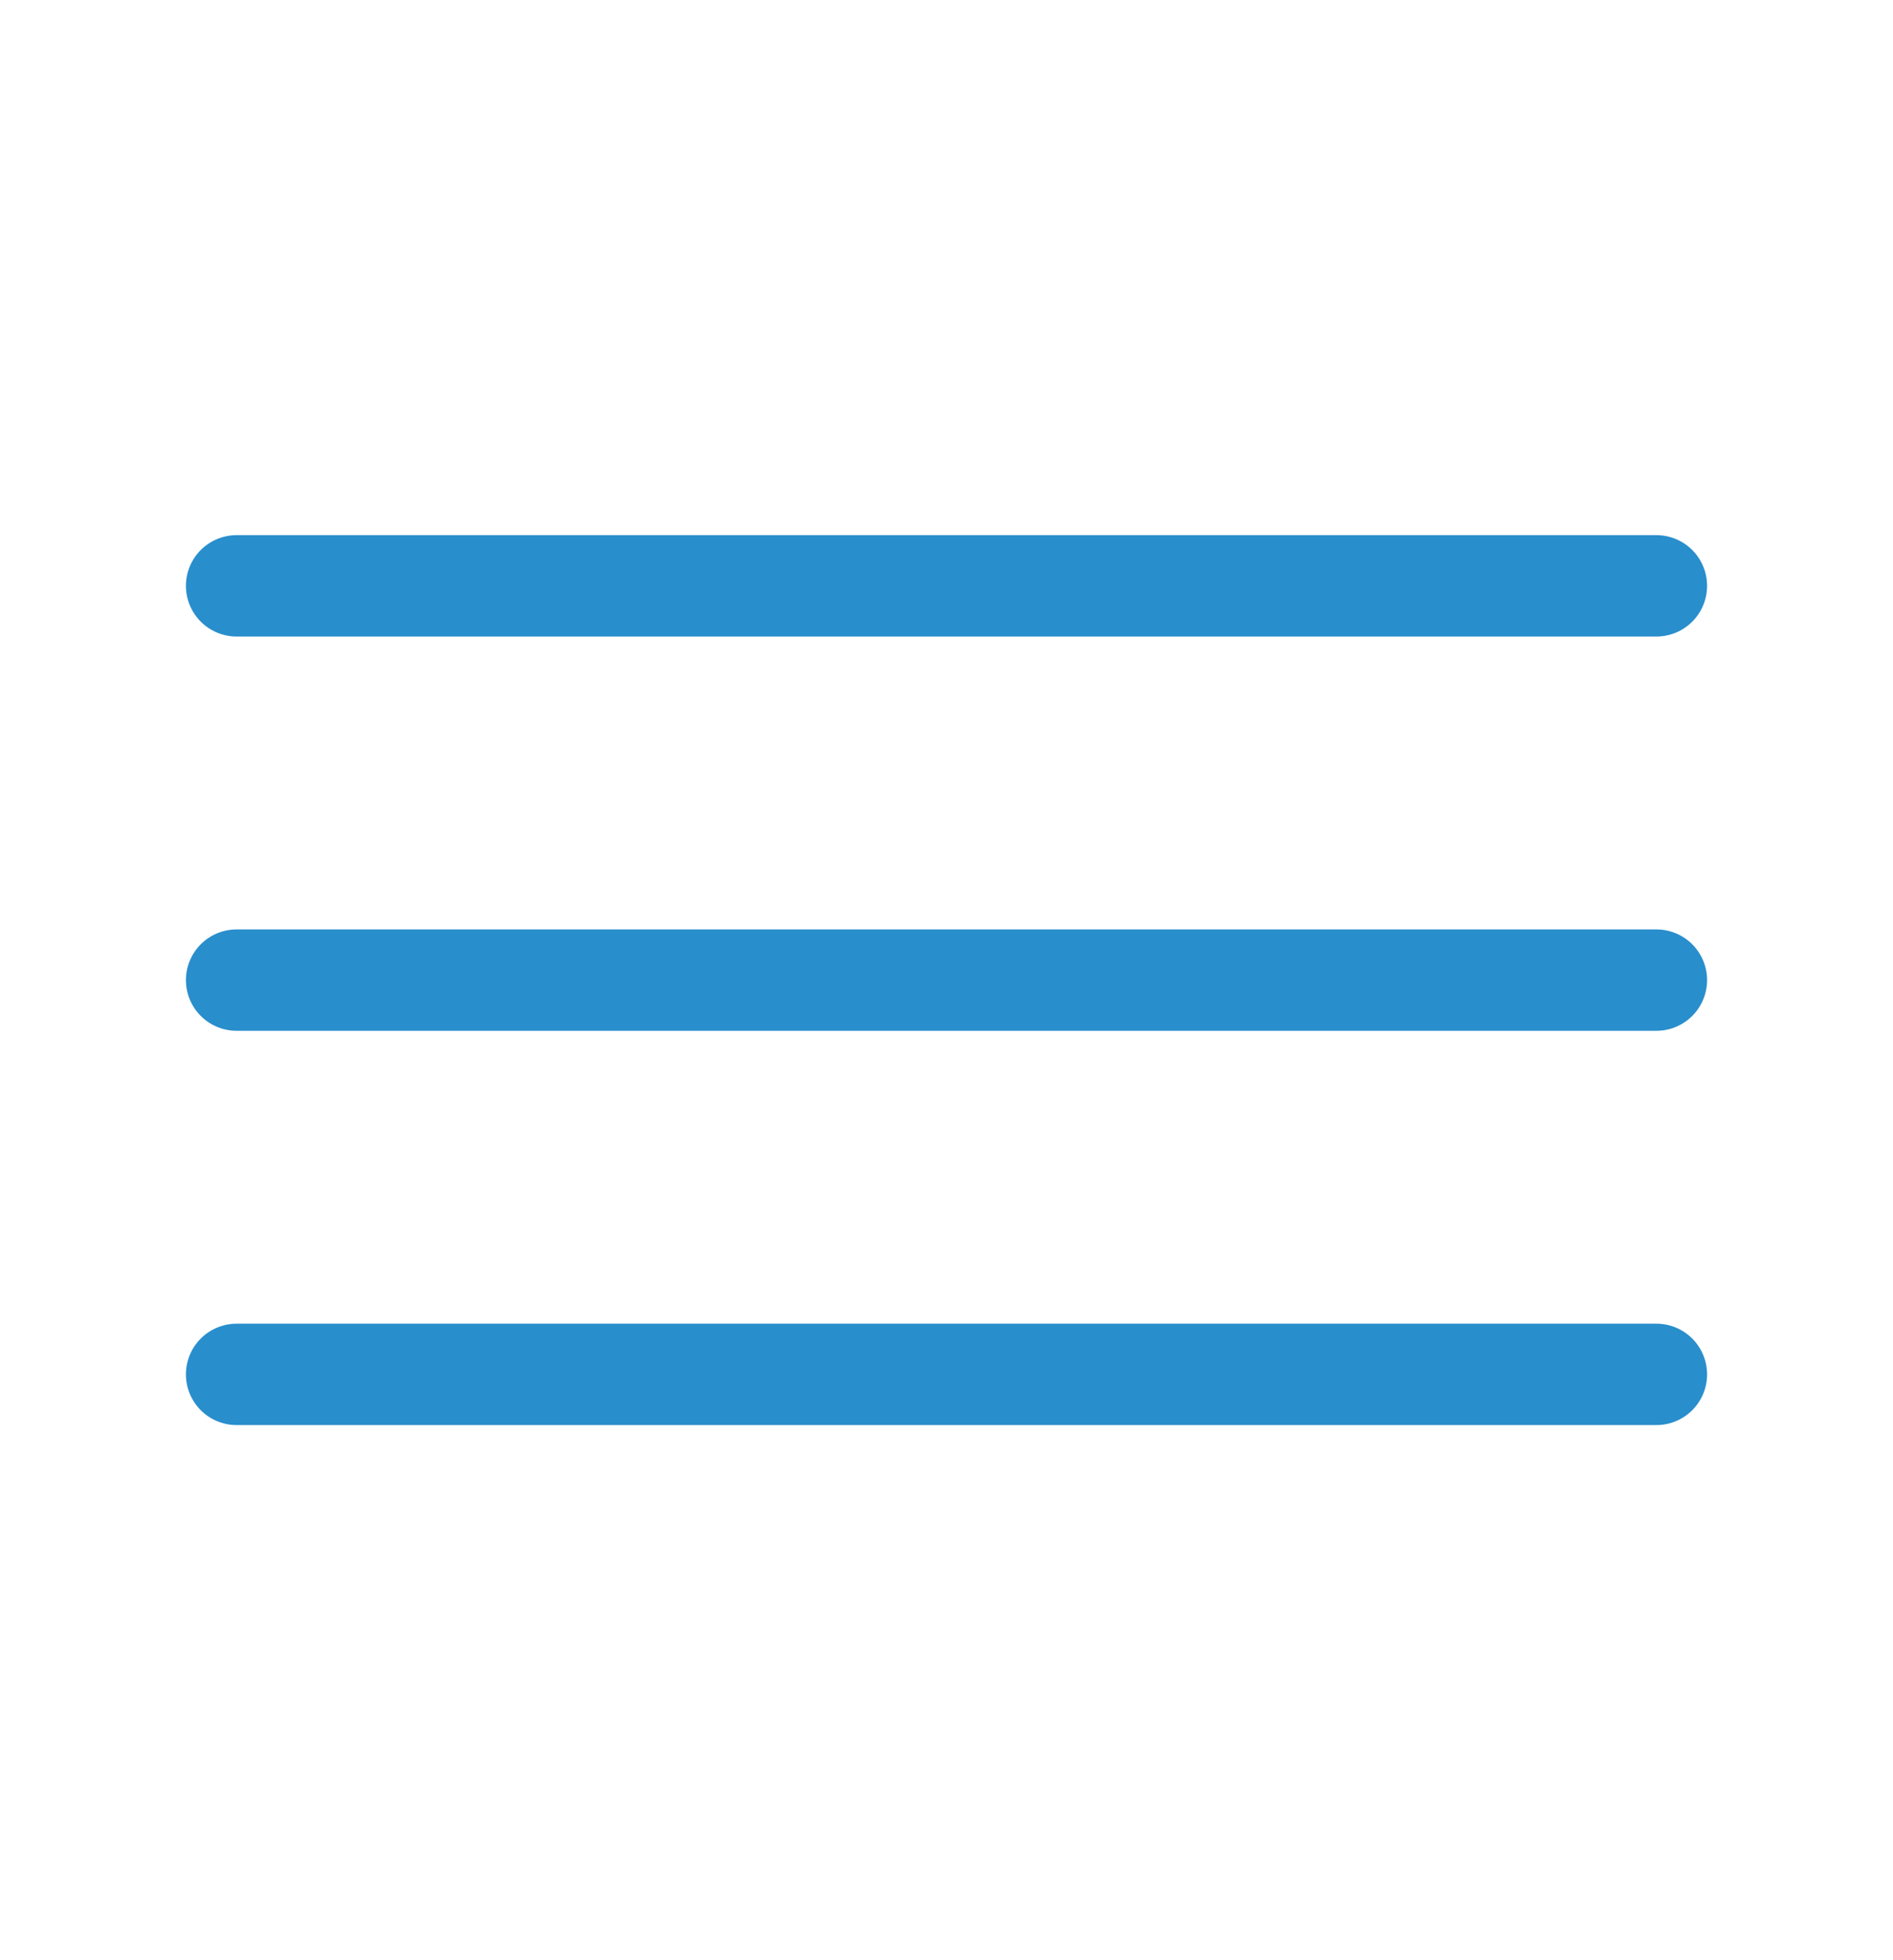
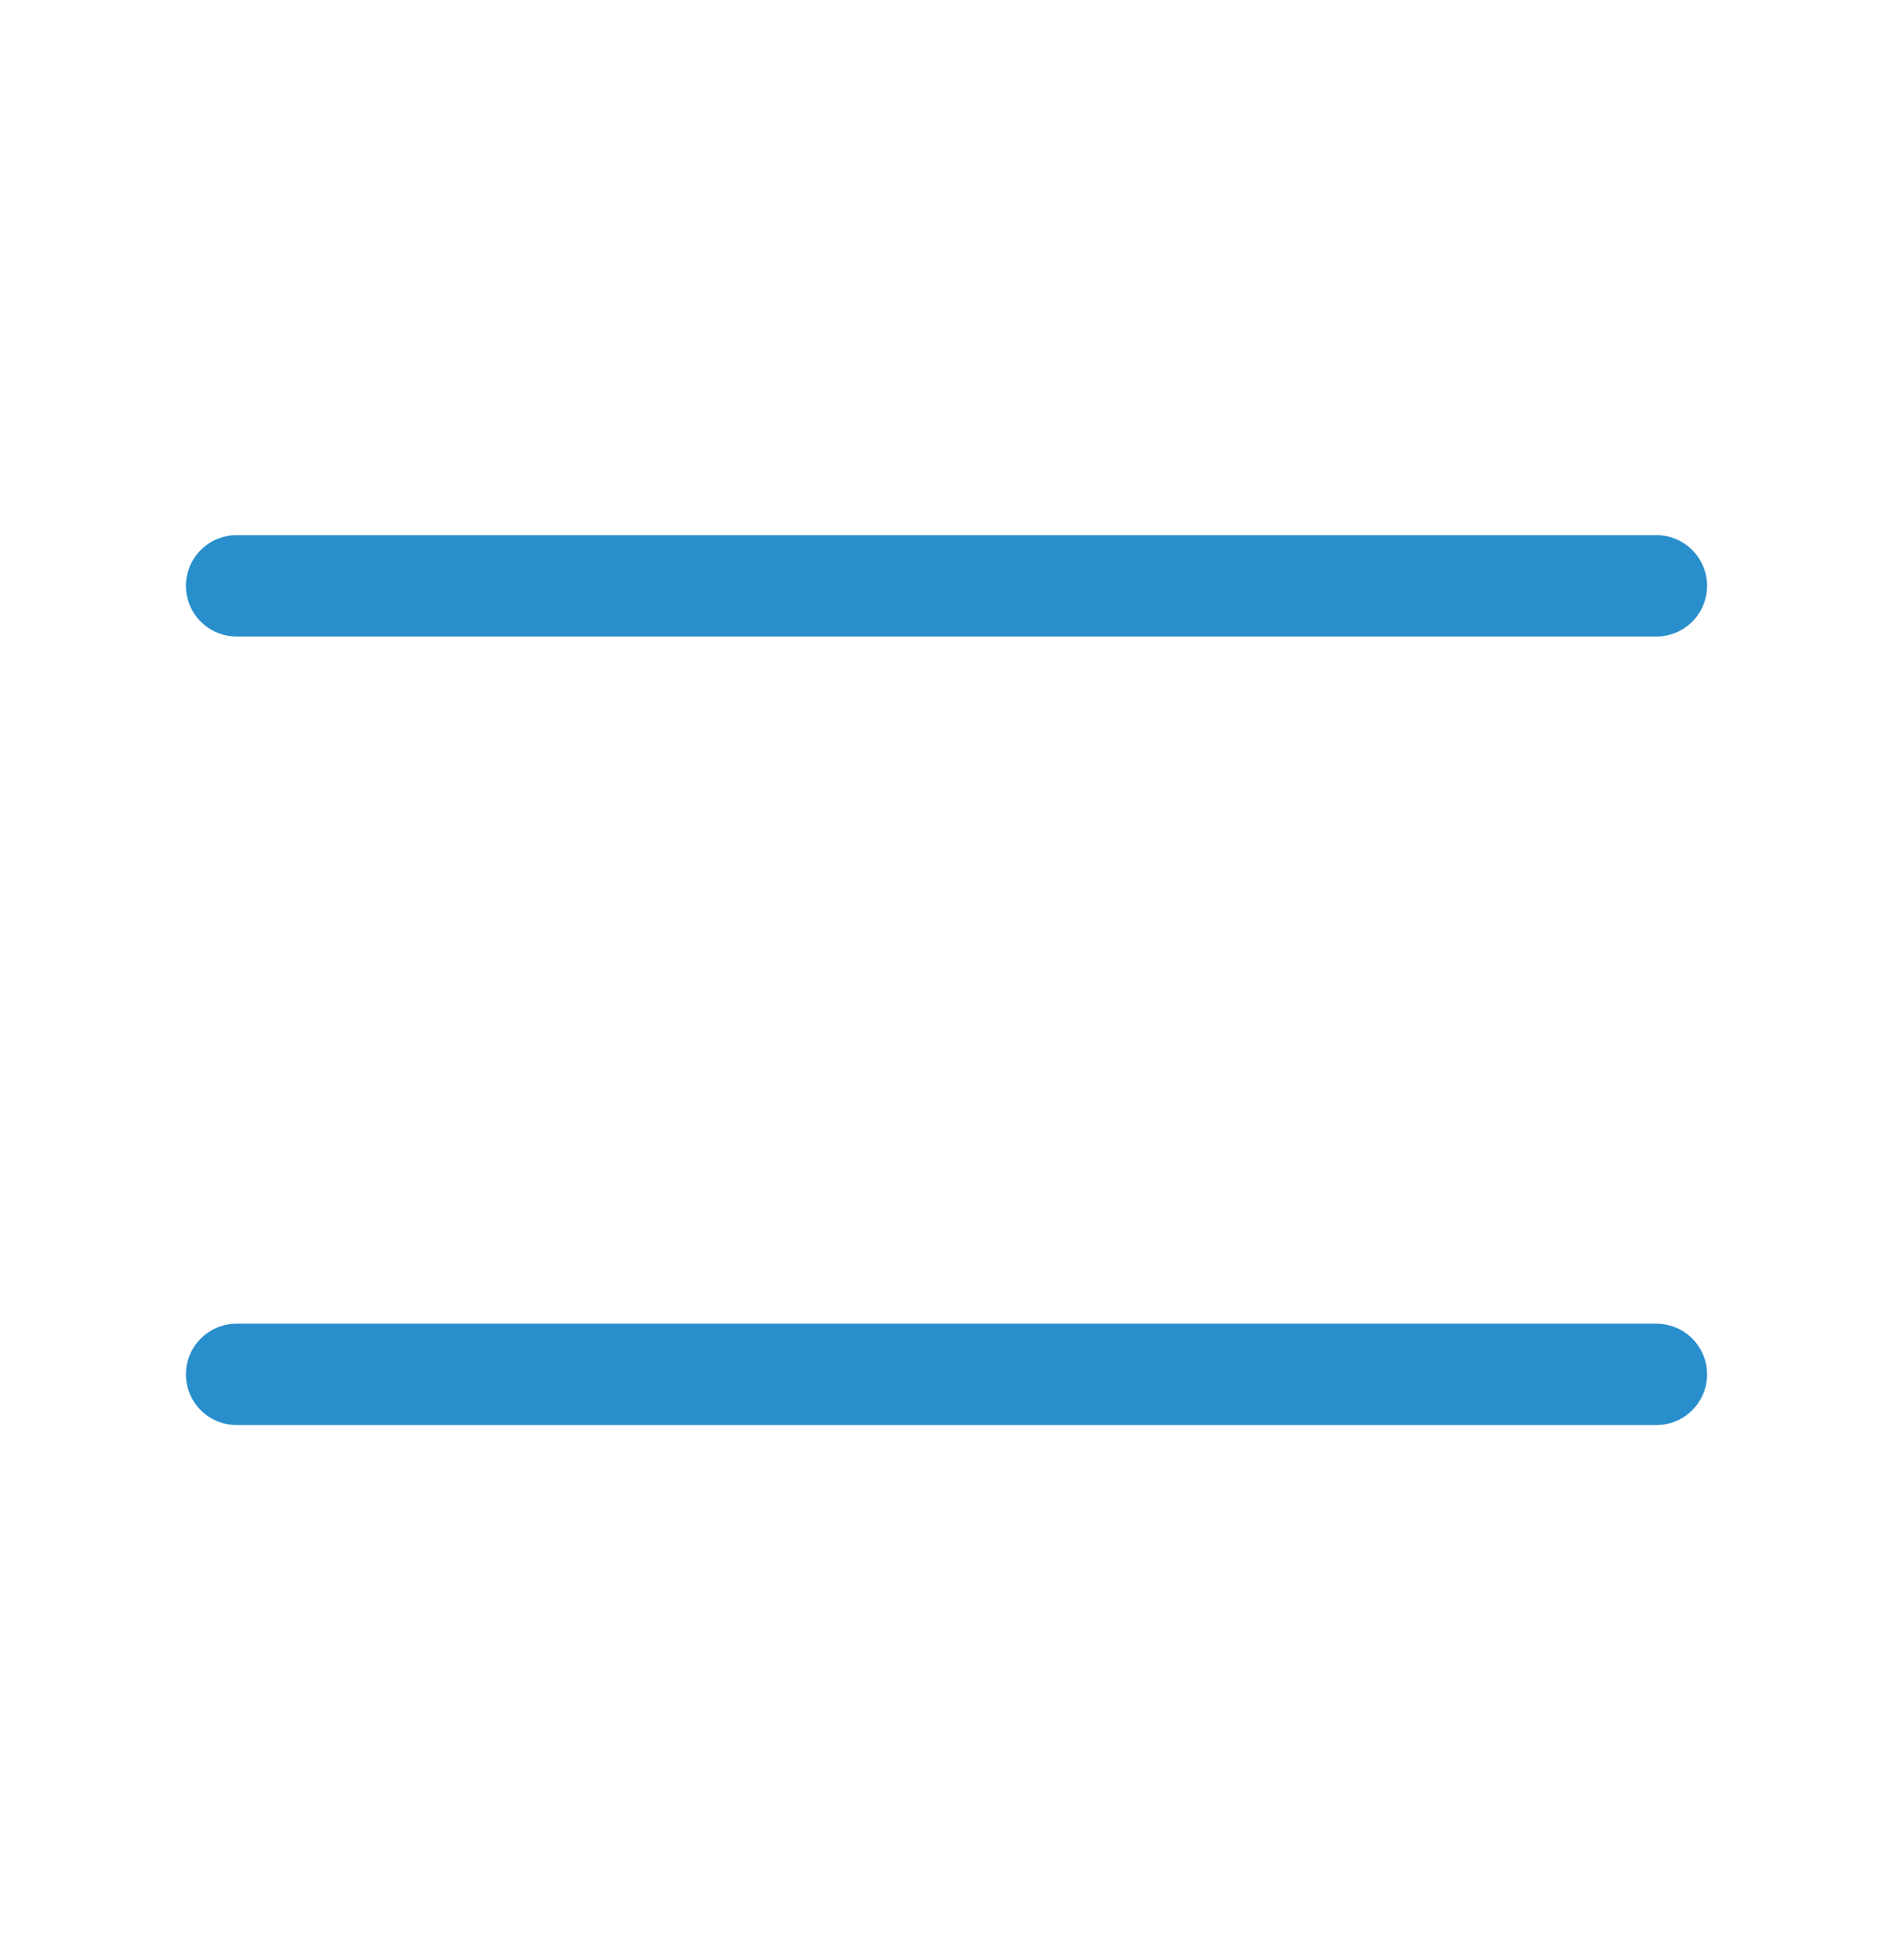
<svg xmlns="http://www.w3.org/2000/svg" width="28" height="29" viewBox="0 0 28 29" fill="none">
  <path d="M3.5 8.667H24.5" stroke="#298ECC" stroke-width="1.5" stroke-linecap="round" />
-   <path d="M3.5 14.5H24.5" stroke="#298ECC" stroke-width="1.5" stroke-linecap="round" />
  <path d="M3.5 20.333H24.5" stroke="#298ECC" stroke-width="1.5" stroke-linecap="round" />
</svg>